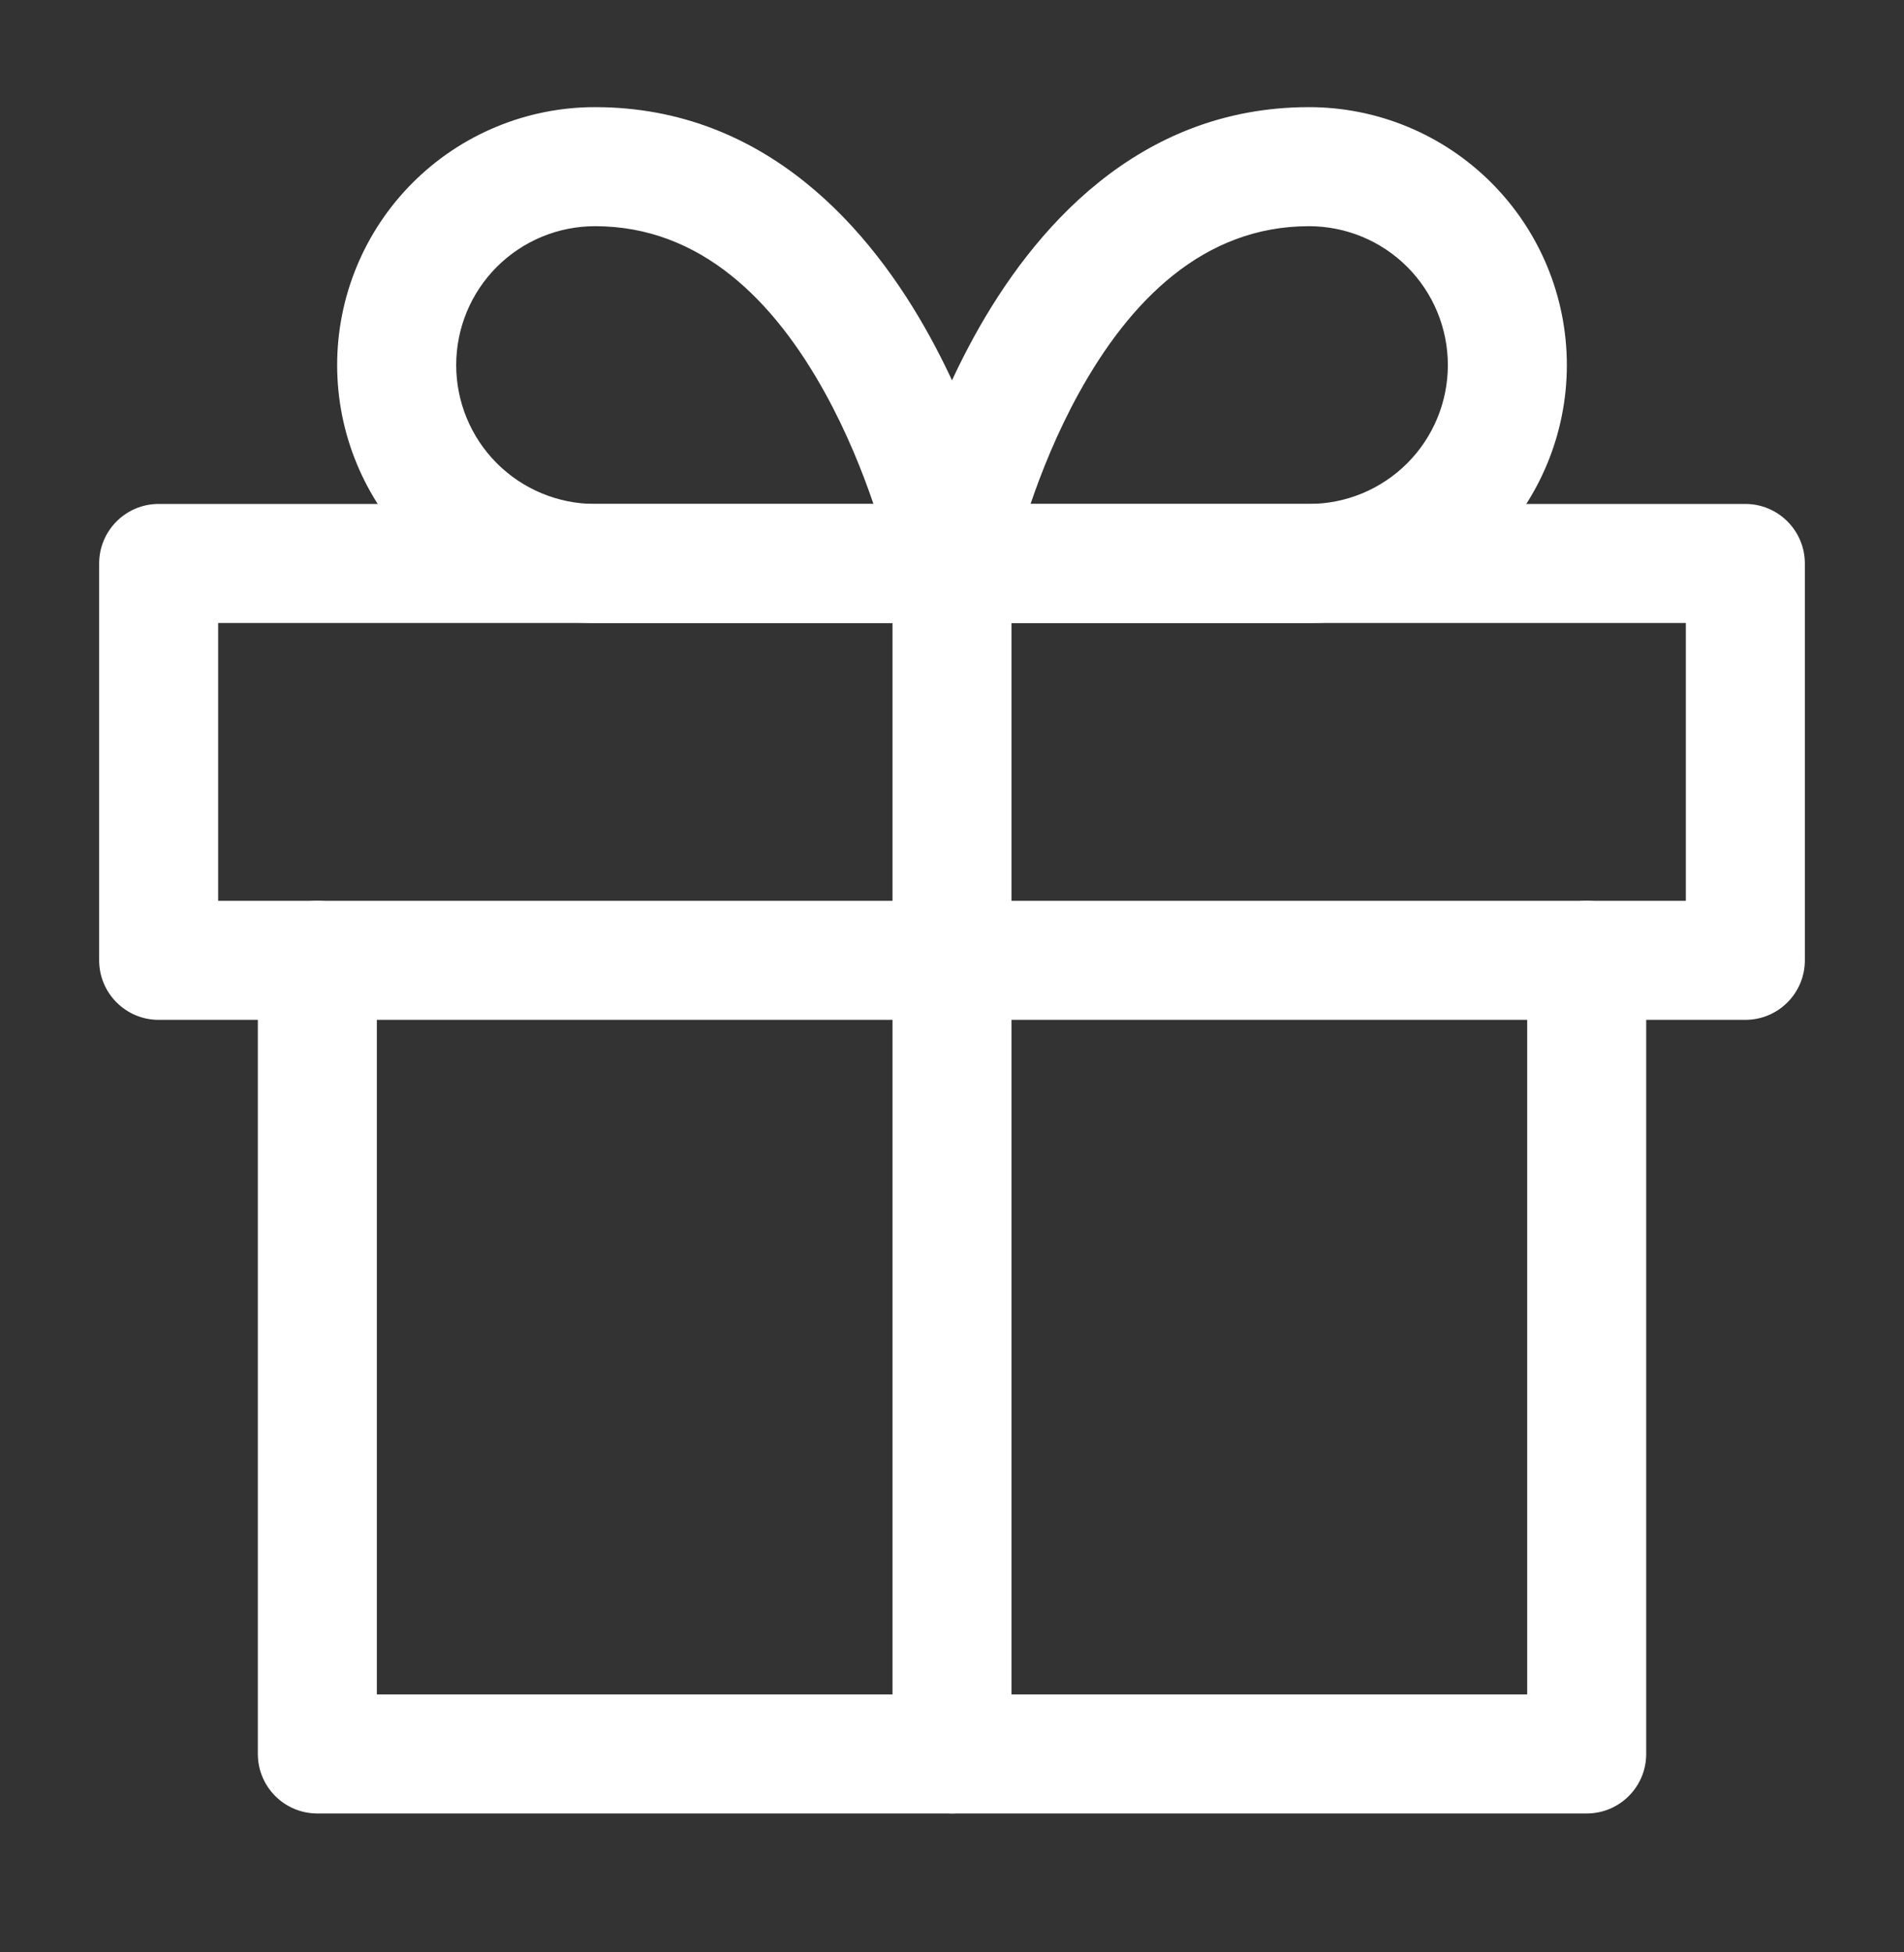
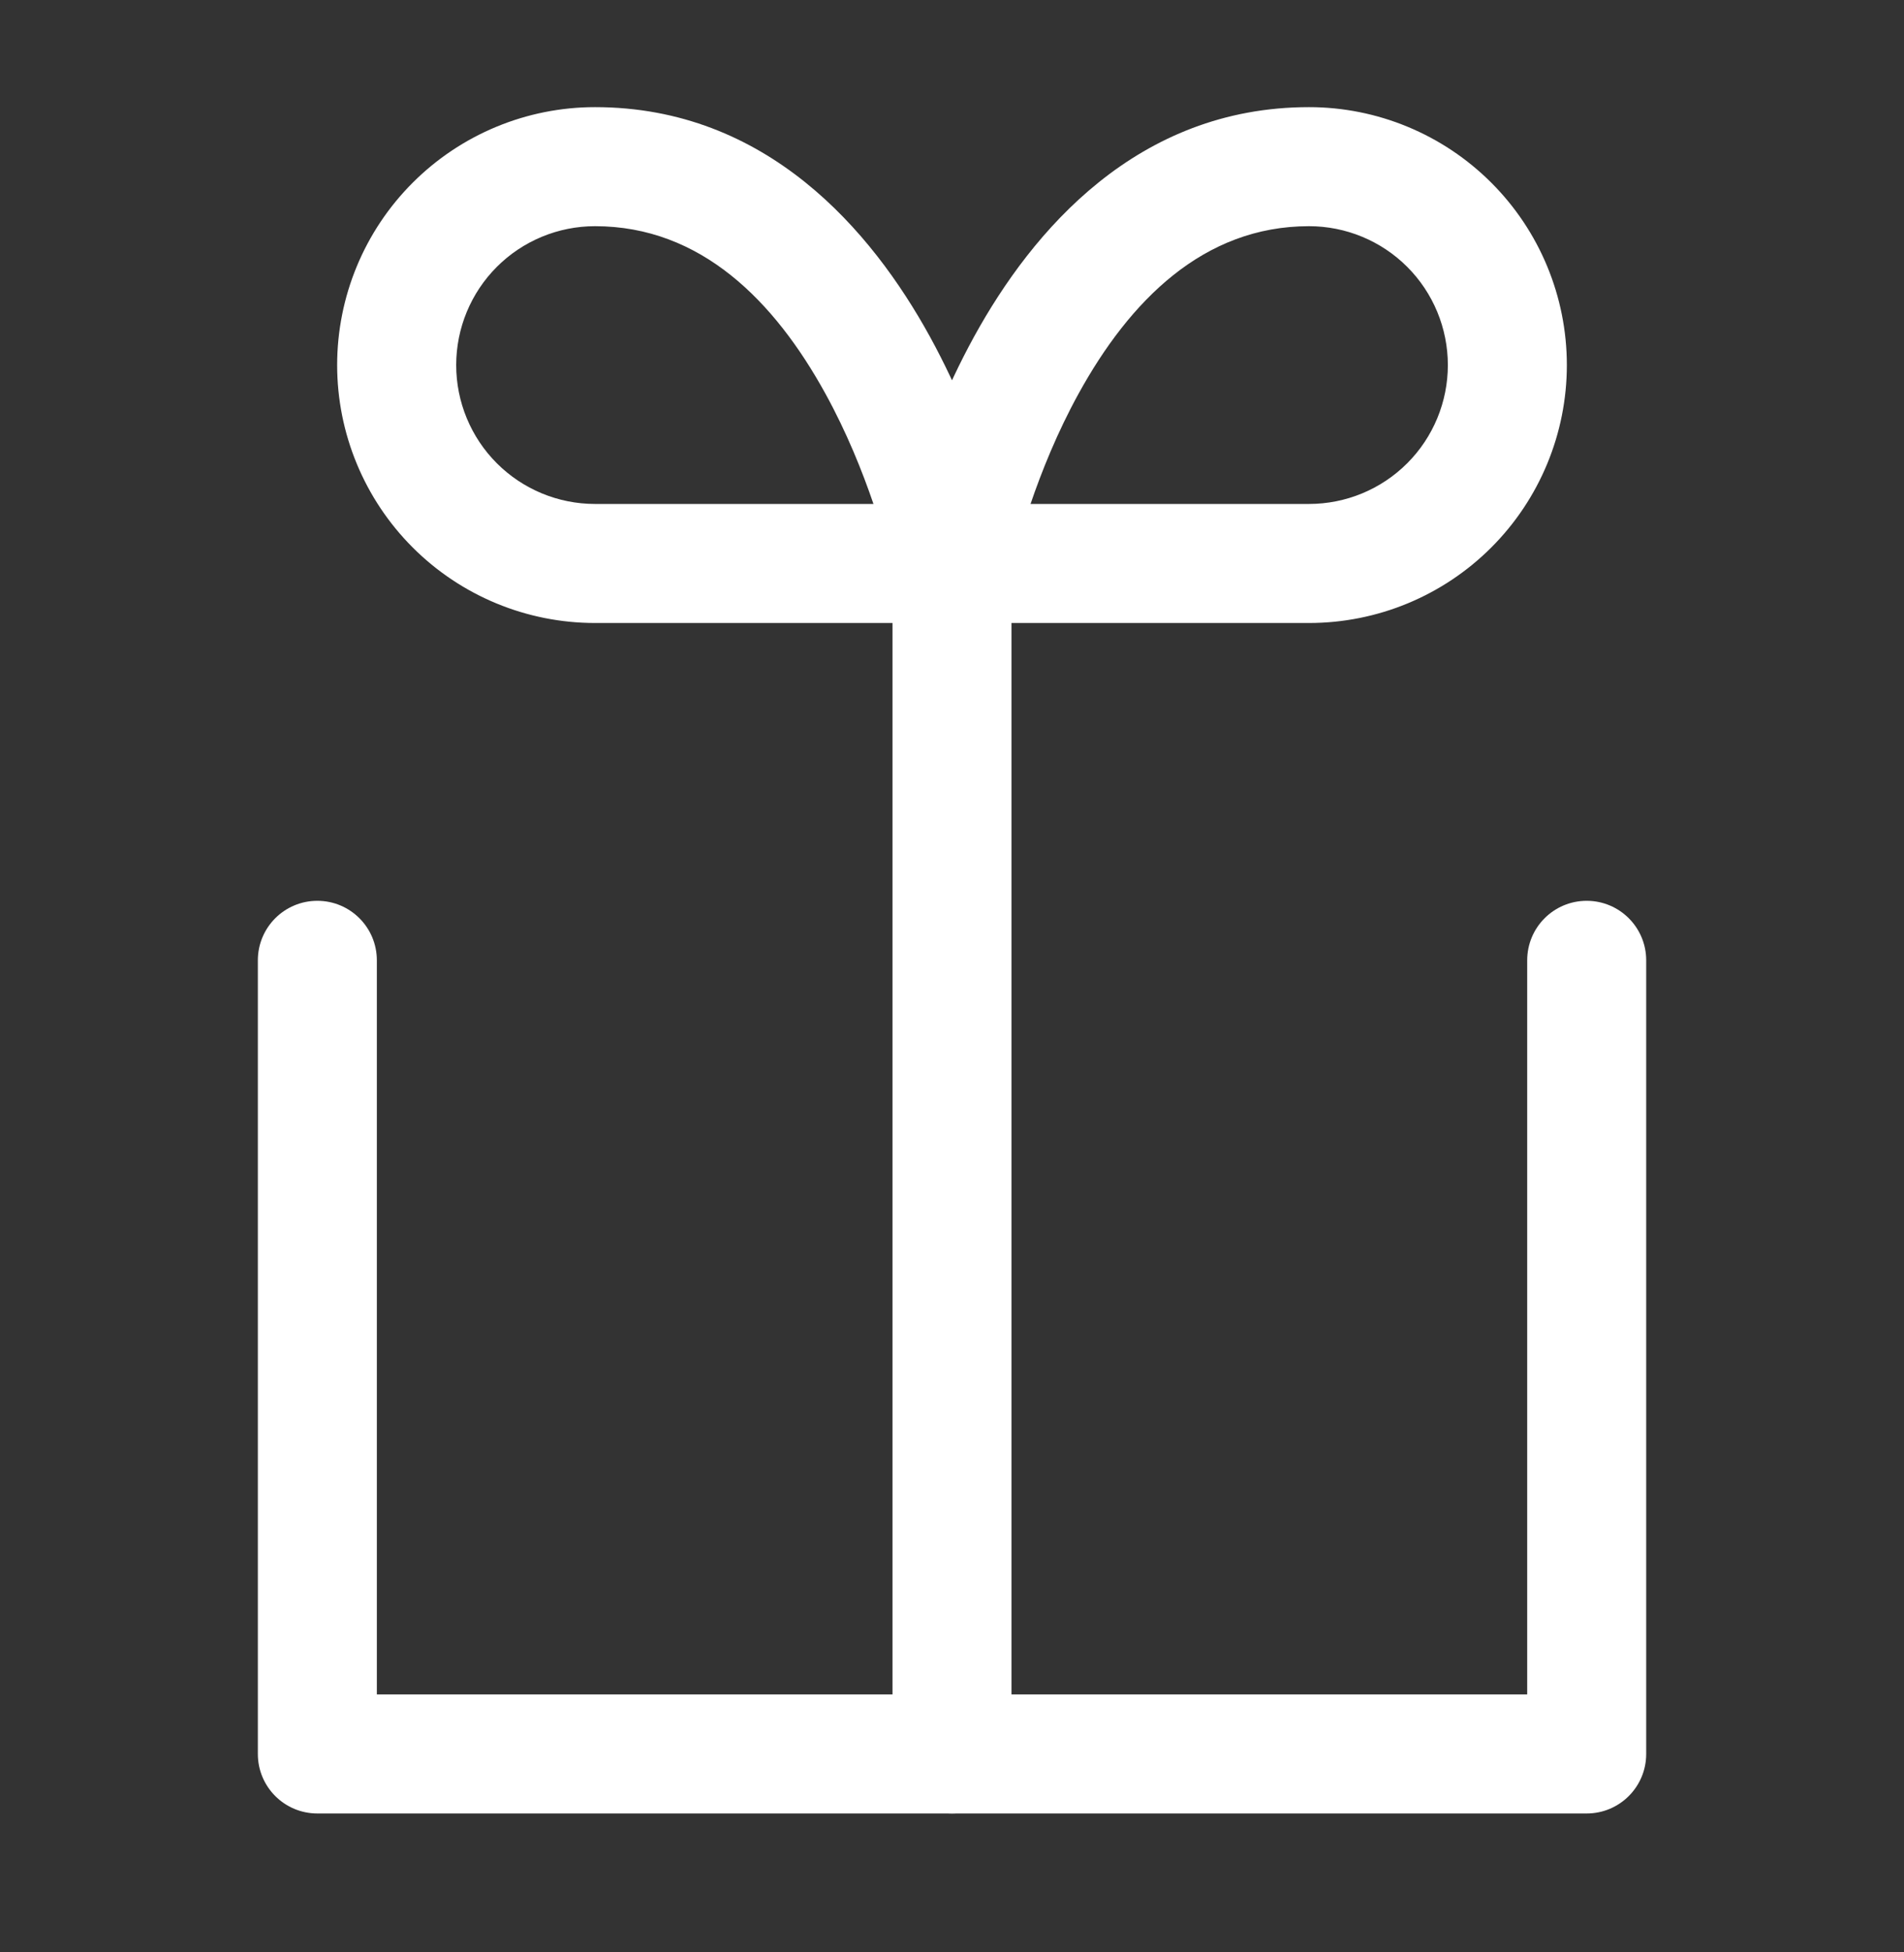
<svg xmlns="http://www.w3.org/2000/svg" width="40" height="41" viewBox="0 0 40 41" fill="none">
  <rect x="0" y="0" width="40" height="41" fill="#333333" stroke="none" />
  <path fill-rule="evenodd" clip-rule="evenodd" d="M6.667 18.917C7.357 18.917 7.917 19.476 7.917 20.167V35.583H32.084V20.167C32.084 19.476 32.643 18.917 33.334 18.917C34.024 18.917 34.584 19.476 34.584 20.167V36.833C34.584 37.524 34.024 38.083 33.334 38.083H6.667C5.976 38.083 5.417 37.524 5.417 36.833V20.167C5.417 19.476 5.976 18.917 6.667 18.917Z" fill="white" />
-   <path fill-rule="evenodd" clip-rule="evenodd" d="M2.083 11.833C2.083 11.143 2.643 10.583 3.333 10.583H36.667C37.357 10.583 37.917 11.143 37.917 11.833V20.167C37.917 20.857 37.357 21.417 36.667 21.417H3.333C2.643 21.417 2.083 20.857 2.083 20.167V11.833ZM4.583 13.083V18.917H35.417V13.083H4.583Z" fill="white" />
  <path fill-rule="evenodd" clip-rule="evenodd" d="M20 10.583C20.691 10.583 21.25 11.143 21.25 11.833V36.833C21.25 37.524 20.691 38.083 20 38.083C19.31 38.083 18.75 37.524 18.75 36.833V11.833C18.75 11.143 19.31 10.583 20 10.583Z" fill="white" />
  <path fill-rule="evenodd" clip-rule="evenodd" d="M12.5 4.75C11.727 4.75 10.985 5.057 10.438 5.604C9.891 6.151 9.584 6.893 9.584 7.667C9.584 8.44 9.891 9.182 10.438 9.729C10.985 10.276 11.727 10.583 12.5 10.583H18.35C18.119 9.905 17.79 9.083 17.342 8.269C16.27 6.319 14.722 4.75 12.5 4.75ZM20 11.833C21.226 11.588 21.226 11.588 21.226 11.587L21.225 11.583L21.223 11.576L21.218 11.551C21.214 11.531 21.208 11.503 21.2 11.467C21.184 11.397 21.161 11.297 21.13 11.172C21.067 10.923 20.973 10.572 20.84 10.154C20.577 9.322 20.157 8.199 19.533 7.064C18.314 4.848 16.112 2.25 12.5 2.25C11.064 2.25 9.686 2.821 8.67 3.837C7.654 4.852 7.083 6.23 7.083 7.667C7.083 9.103 7.654 10.481 8.67 11.497C9.686 12.513 11.064 13.083 12.5 13.083H20C20.375 13.083 20.729 12.915 20.967 12.626C21.204 12.336 21.299 11.954 21.226 11.587L20 11.833Z" fill="white" />
  <path fill-rule="evenodd" clip-rule="evenodd" d="M20.467 7.064C21.686 4.848 23.888 2.25 27.5 2.25C28.937 2.25 30.314 2.821 31.33 3.837C32.346 4.852 32.917 6.23 32.917 7.667C32.917 9.103 32.346 10.481 31.33 11.497C30.314 12.513 28.937 13.083 27.5 13.083H20C19.626 13.083 19.271 12.915 19.034 12.626C18.796 12.336 18.701 11.955 18.774 11.588L20 11.833C18.774 11.588 18.774 11.589 18.774 11.588L18.775 11.586L18.775 11.583L18.777 11.576L18.782 11.551C18.786 11.531 18.793 11.503 18.8 11.467C18.816 11.397 18.839 11.297 18.87 11.172C18.933 10.923 19.028 10.572 19.16 10.154C19.424 9.322 19.843 8.199 20.467 7.064ZM21.65 10.583H27.5C28.274 10.583 29.016 10.276 29.563 9.729C30.11 9.182 30.417 8.44 30.417 7.667C30.417 6.893 30.11 6.151 29.563 5.604C29.016 5.057 28.274 4.75 27.5 4.75C25.279 4.75 23.731 6.319 22.658 8.269C22.21 9.083 21.881 9.905 21.65 10.583Z" fill="white" />
</svg>